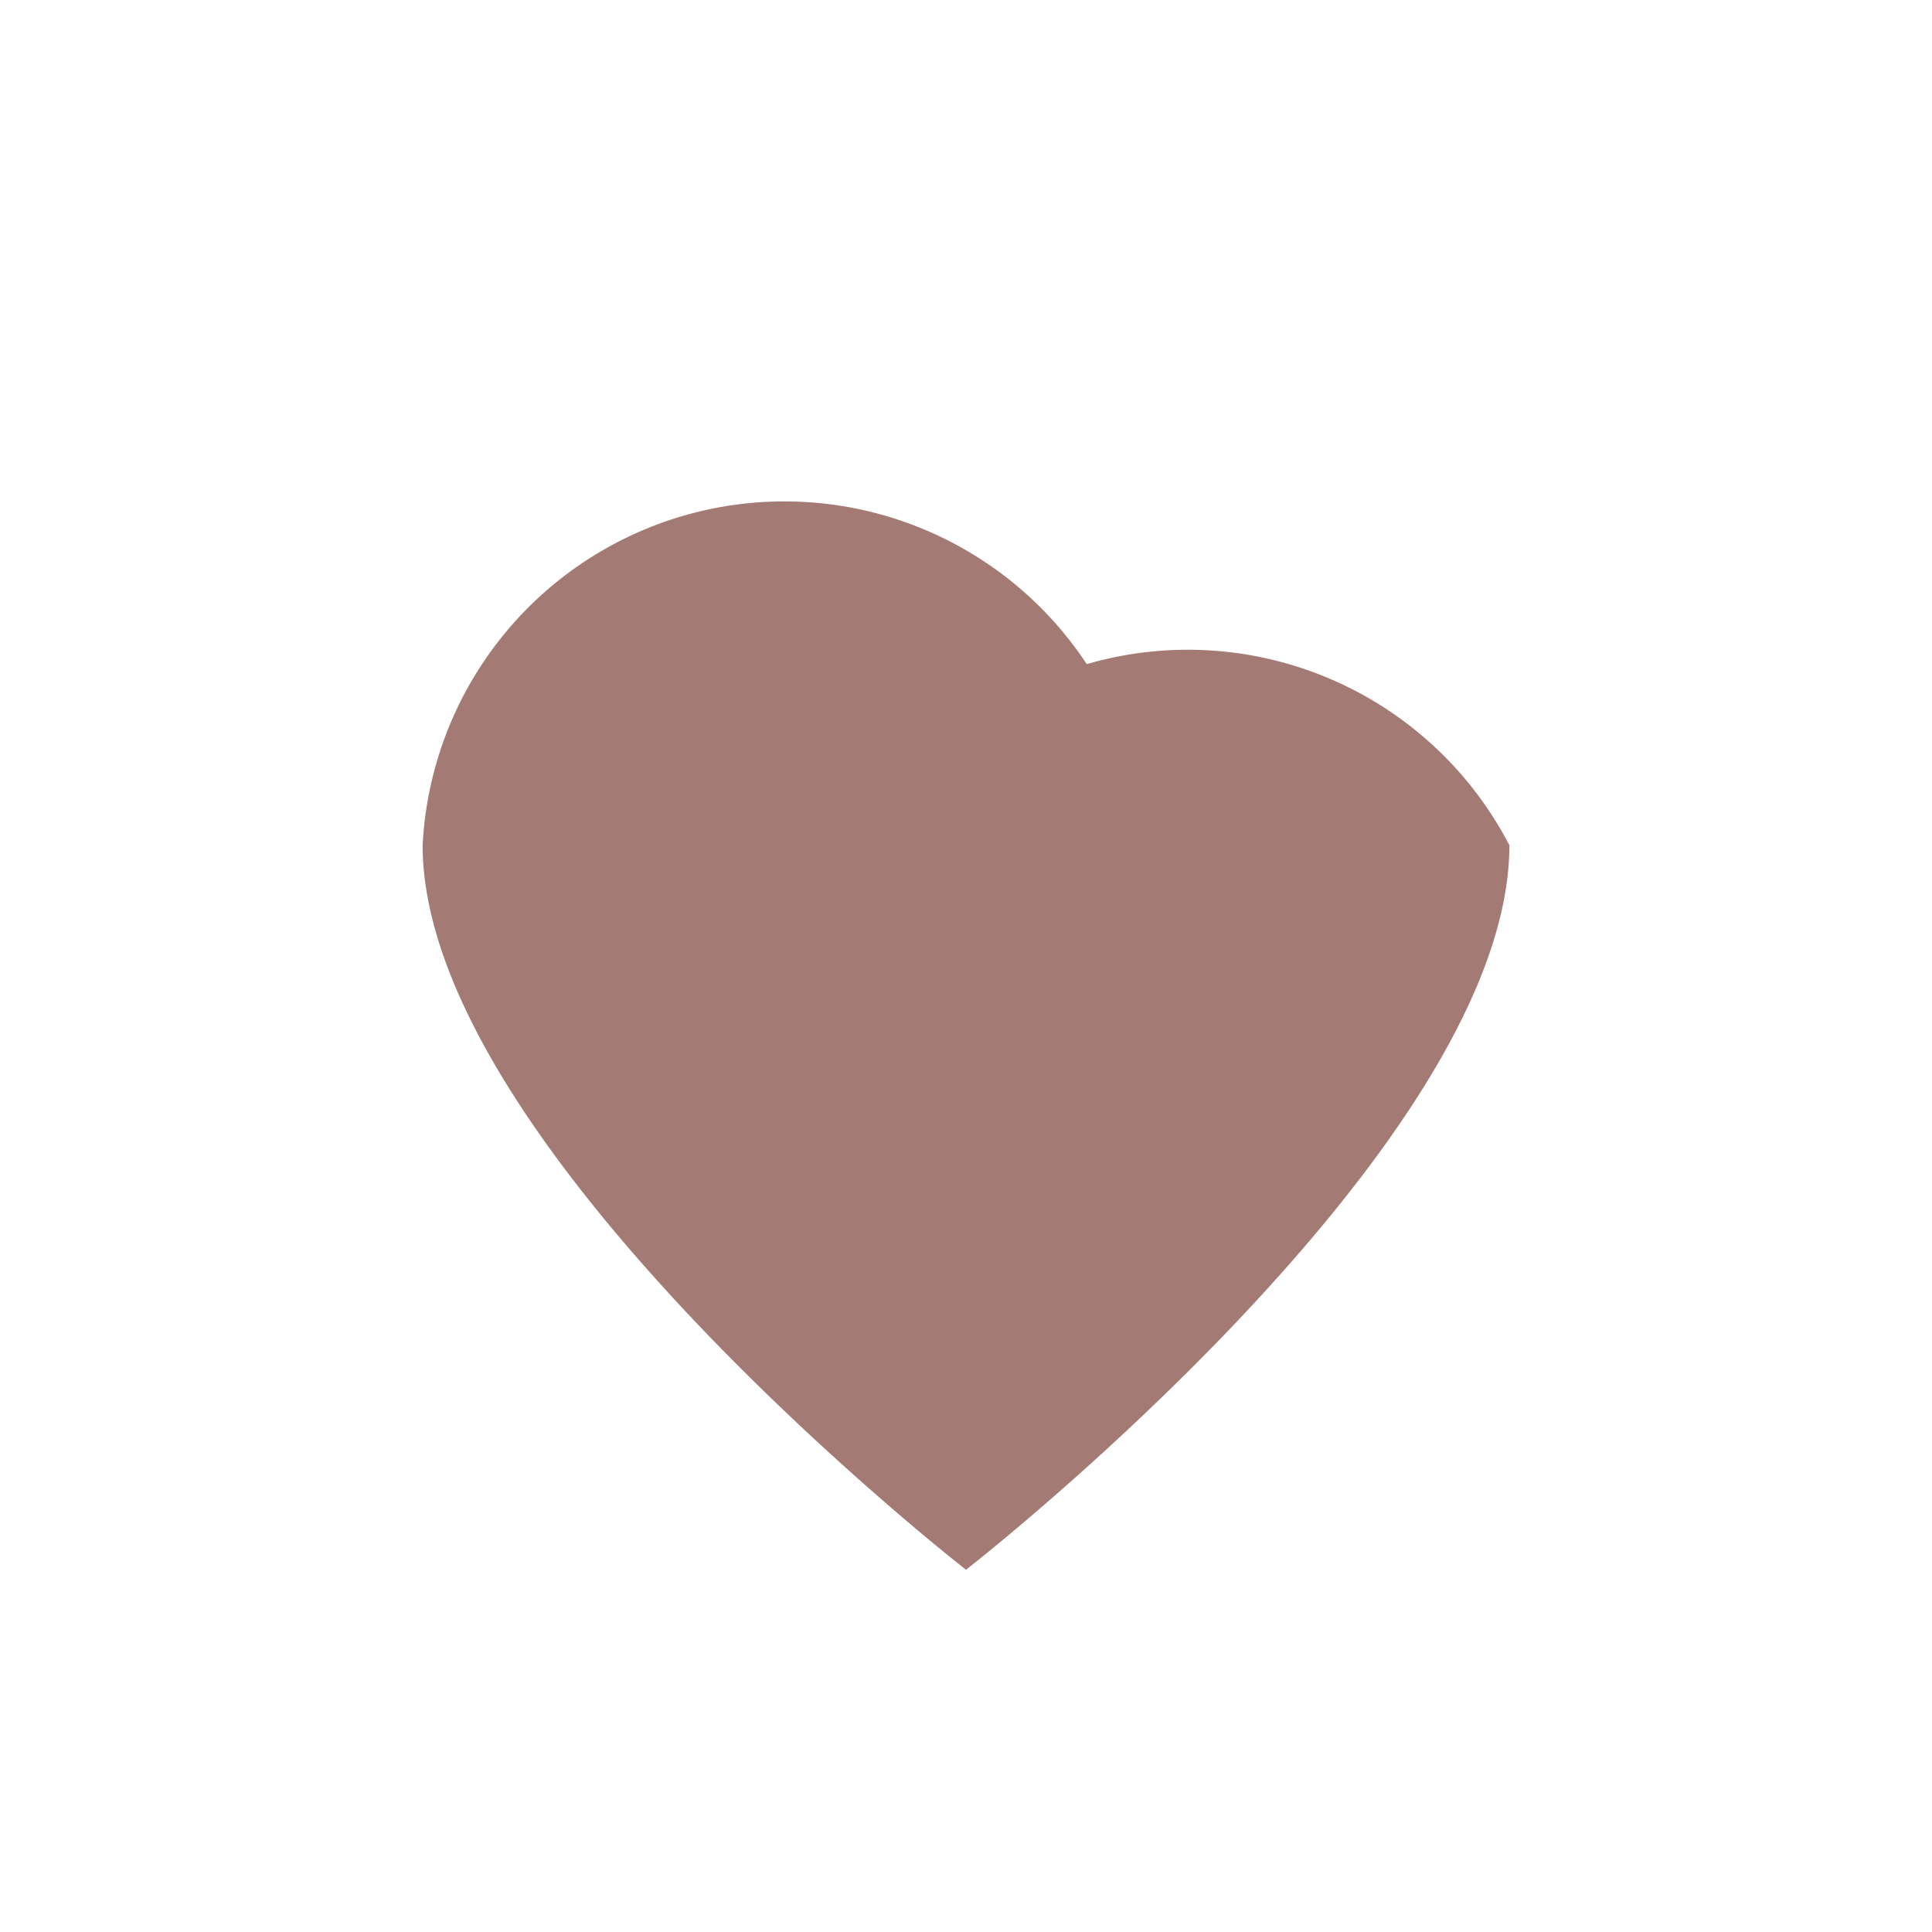
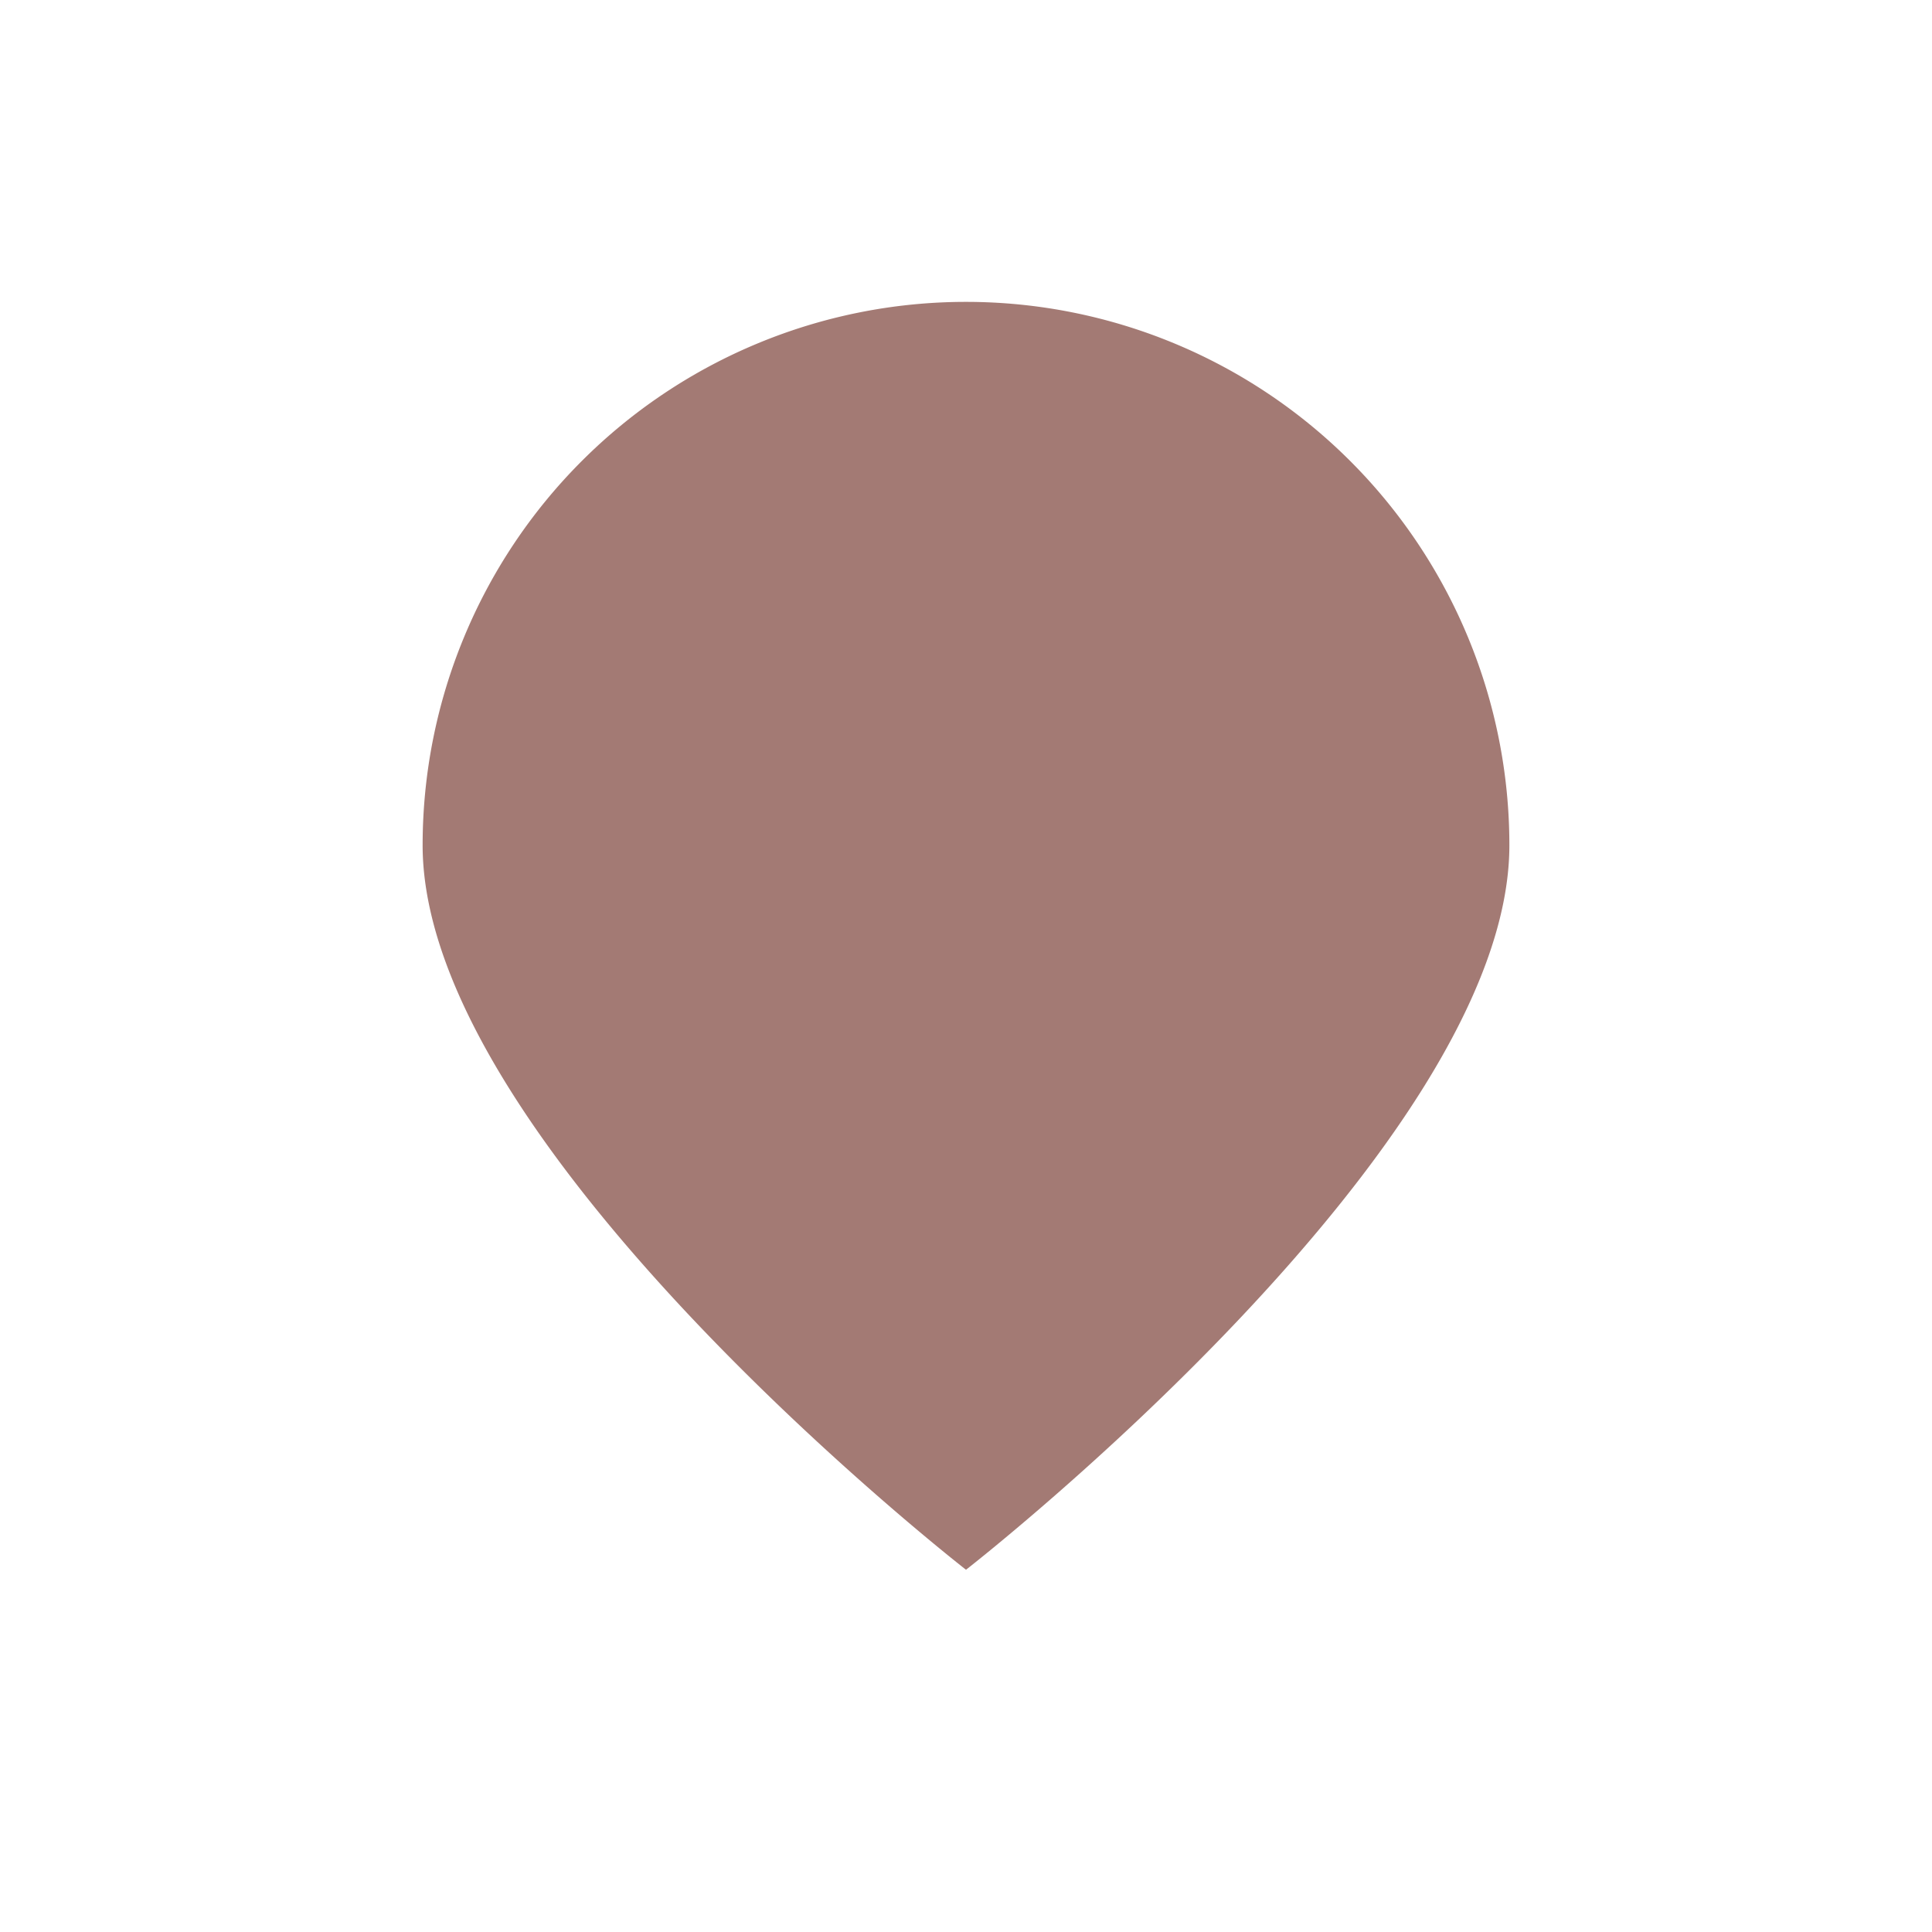
<svg xmlns="http://www.w3.org/2000/svg" width="32" height="32" viewBox="0 0 32 32">
-   <path d="M16 26s-9-7-9-12a6 6 0 0 1 11-3A6 6 0 0 1 25 14c0 5-9 12-9 12z" fill="#A37A74" />
+   <path d="M16 26s-9-7-9-12A6 6 0 0 1 25 14c0 5-9 12-9 12z" fill="#A37A74" />
</svg>